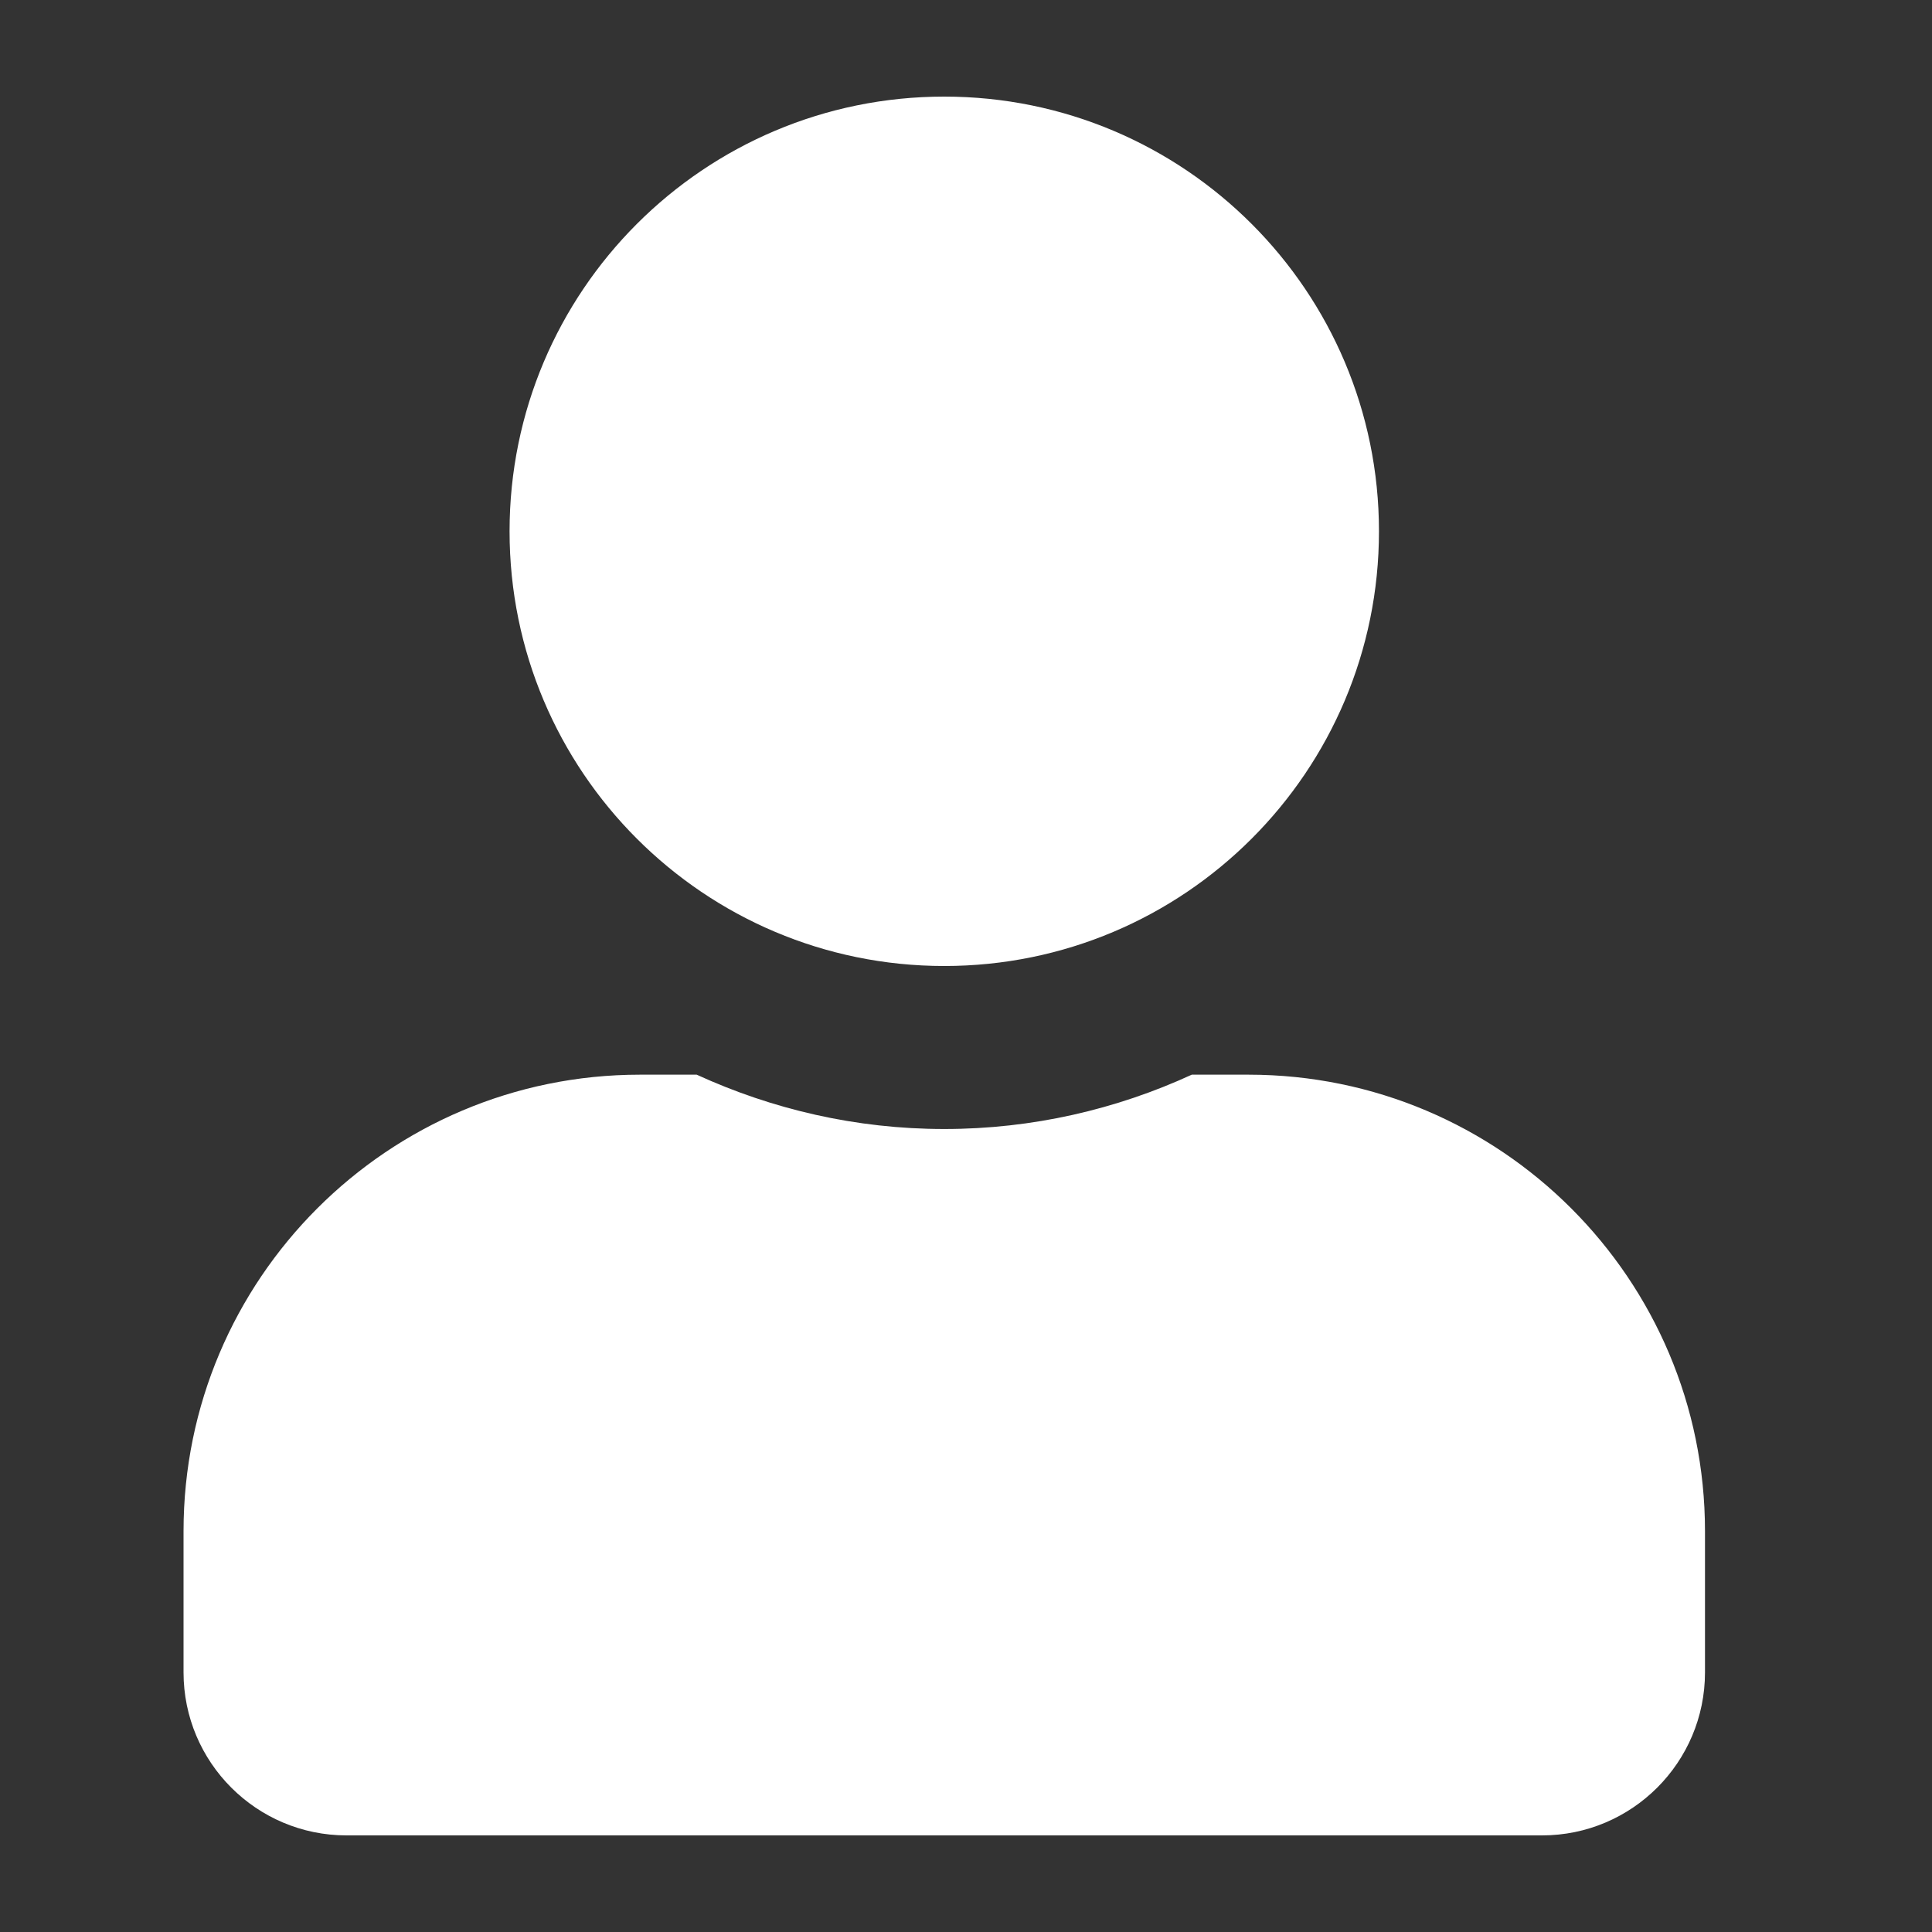
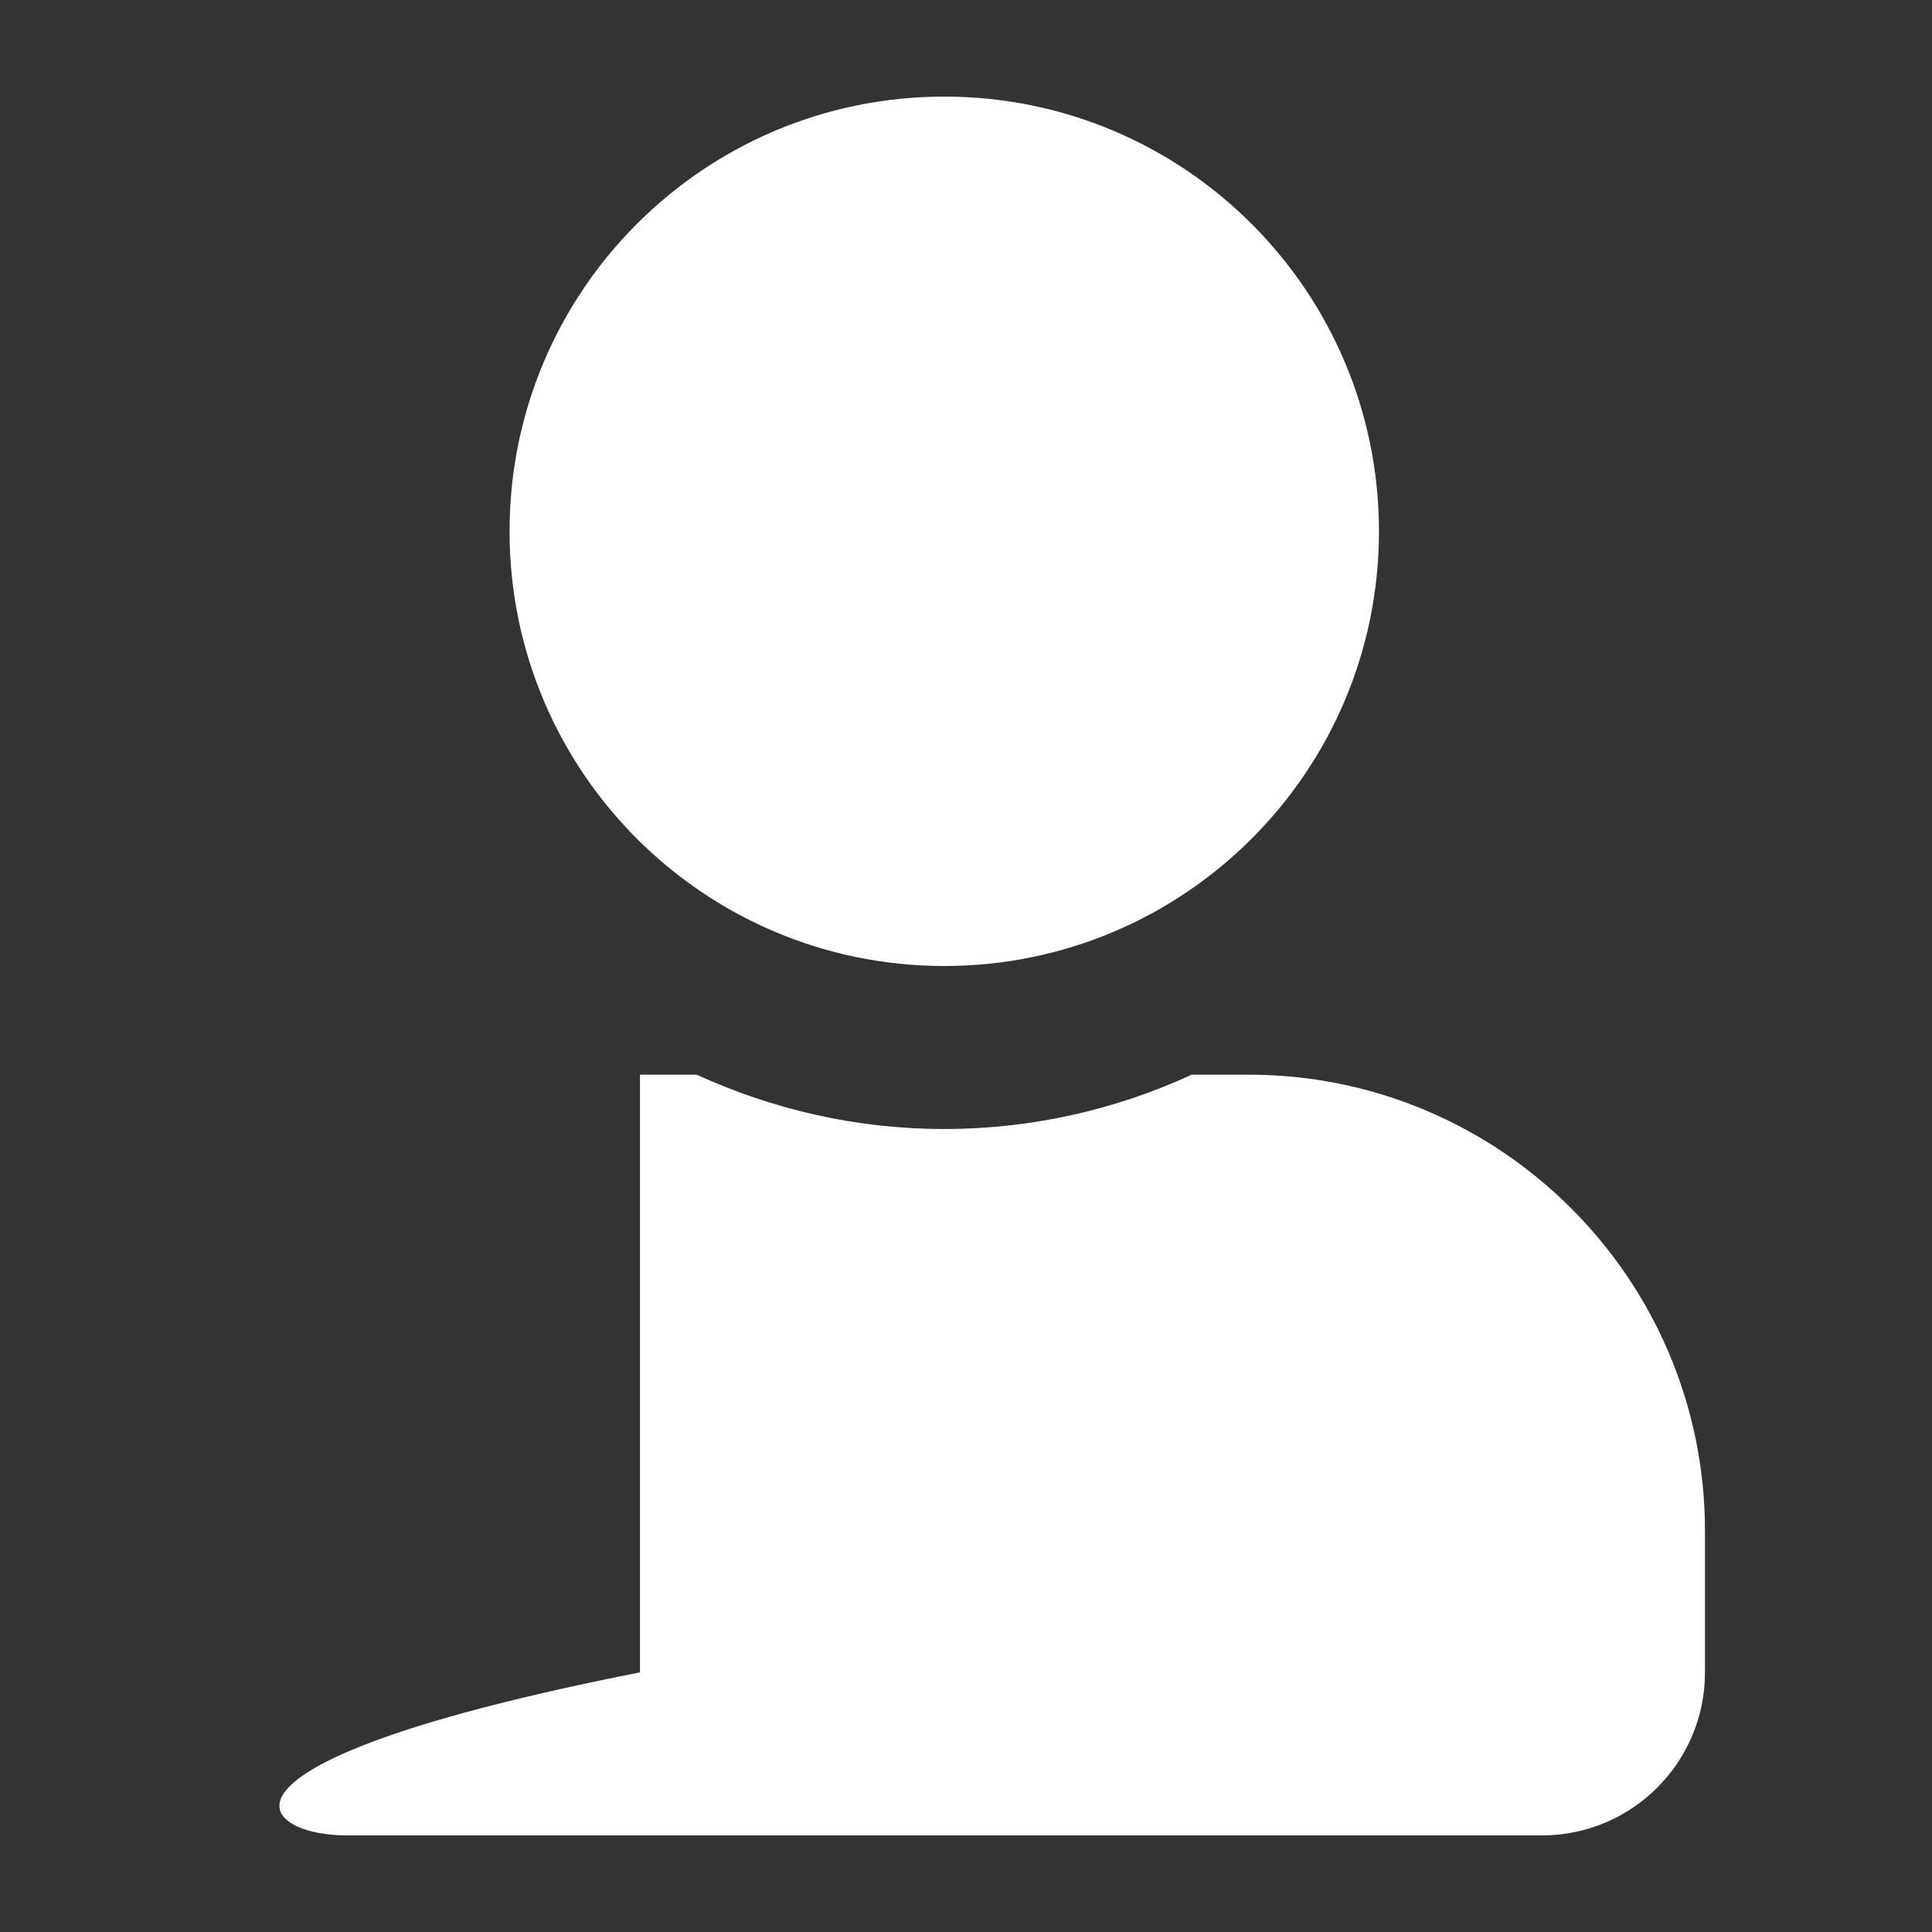
<svg xmlns="http://www.w3.org/2000/svg" width="48" height="48" viewBox="0 0 48 48" fill="none">
  <rect x="0" y="0" width="48" height="48" fill="#333333" stroke="none" />
-   <path fill-rule="evenodd" clip-rule="evenodd" d="M23.46 24C29.425 24 34.26 19.165 34.26 13.2C34.26 7.235 29.425 2.4 23.46 2.4C17.494 2.4 12.66 7.235 12.66 13.2C12.66 19.165 17.494 24 23.46 24ZM31.02 26.7H29.61C27.737 27.561 25.653 28.05 23.46 28.05C21.266 28.05 19.19 27.561 17.309 26.7H15.9C9.639 26.7 4.56 31.779 4.56 38.04V41.55C4.56 43.786 6.374 45.6 8.61 45.6H38.31C40.545 45.6 42.36 43.786 42.36 41.55V38.04C42.36 31.779 37.28 26.7 31.02 26.7Z" fill="white" />
+   <path fill-rule="evenodd" clip-rule="evenodd" d="M23.46 24C29.425 24 34.26 19.165 34.26 13.2C34.26 7.235 29.425 2.4 23.46 2.4C17.494 2.4 12.66 7.235 12.66 13.2C12.66 19.165 17.494 24 23.46 24ZM31.02 26.7H29.61C27.737 27.561 25.653 28.05 23.46 28.05C21.266 28.05 19.19 27.561 17.309 26.7H15.9V41.55C4.56 43.786 6.374 45.6 8.61 45.6H38.31C40.545 45.6 42.36 43.786 42.36 41.55V38.04C42.36 31.779 37.28 26.7 31.02 26.7Z" fill="white" />
</svg>